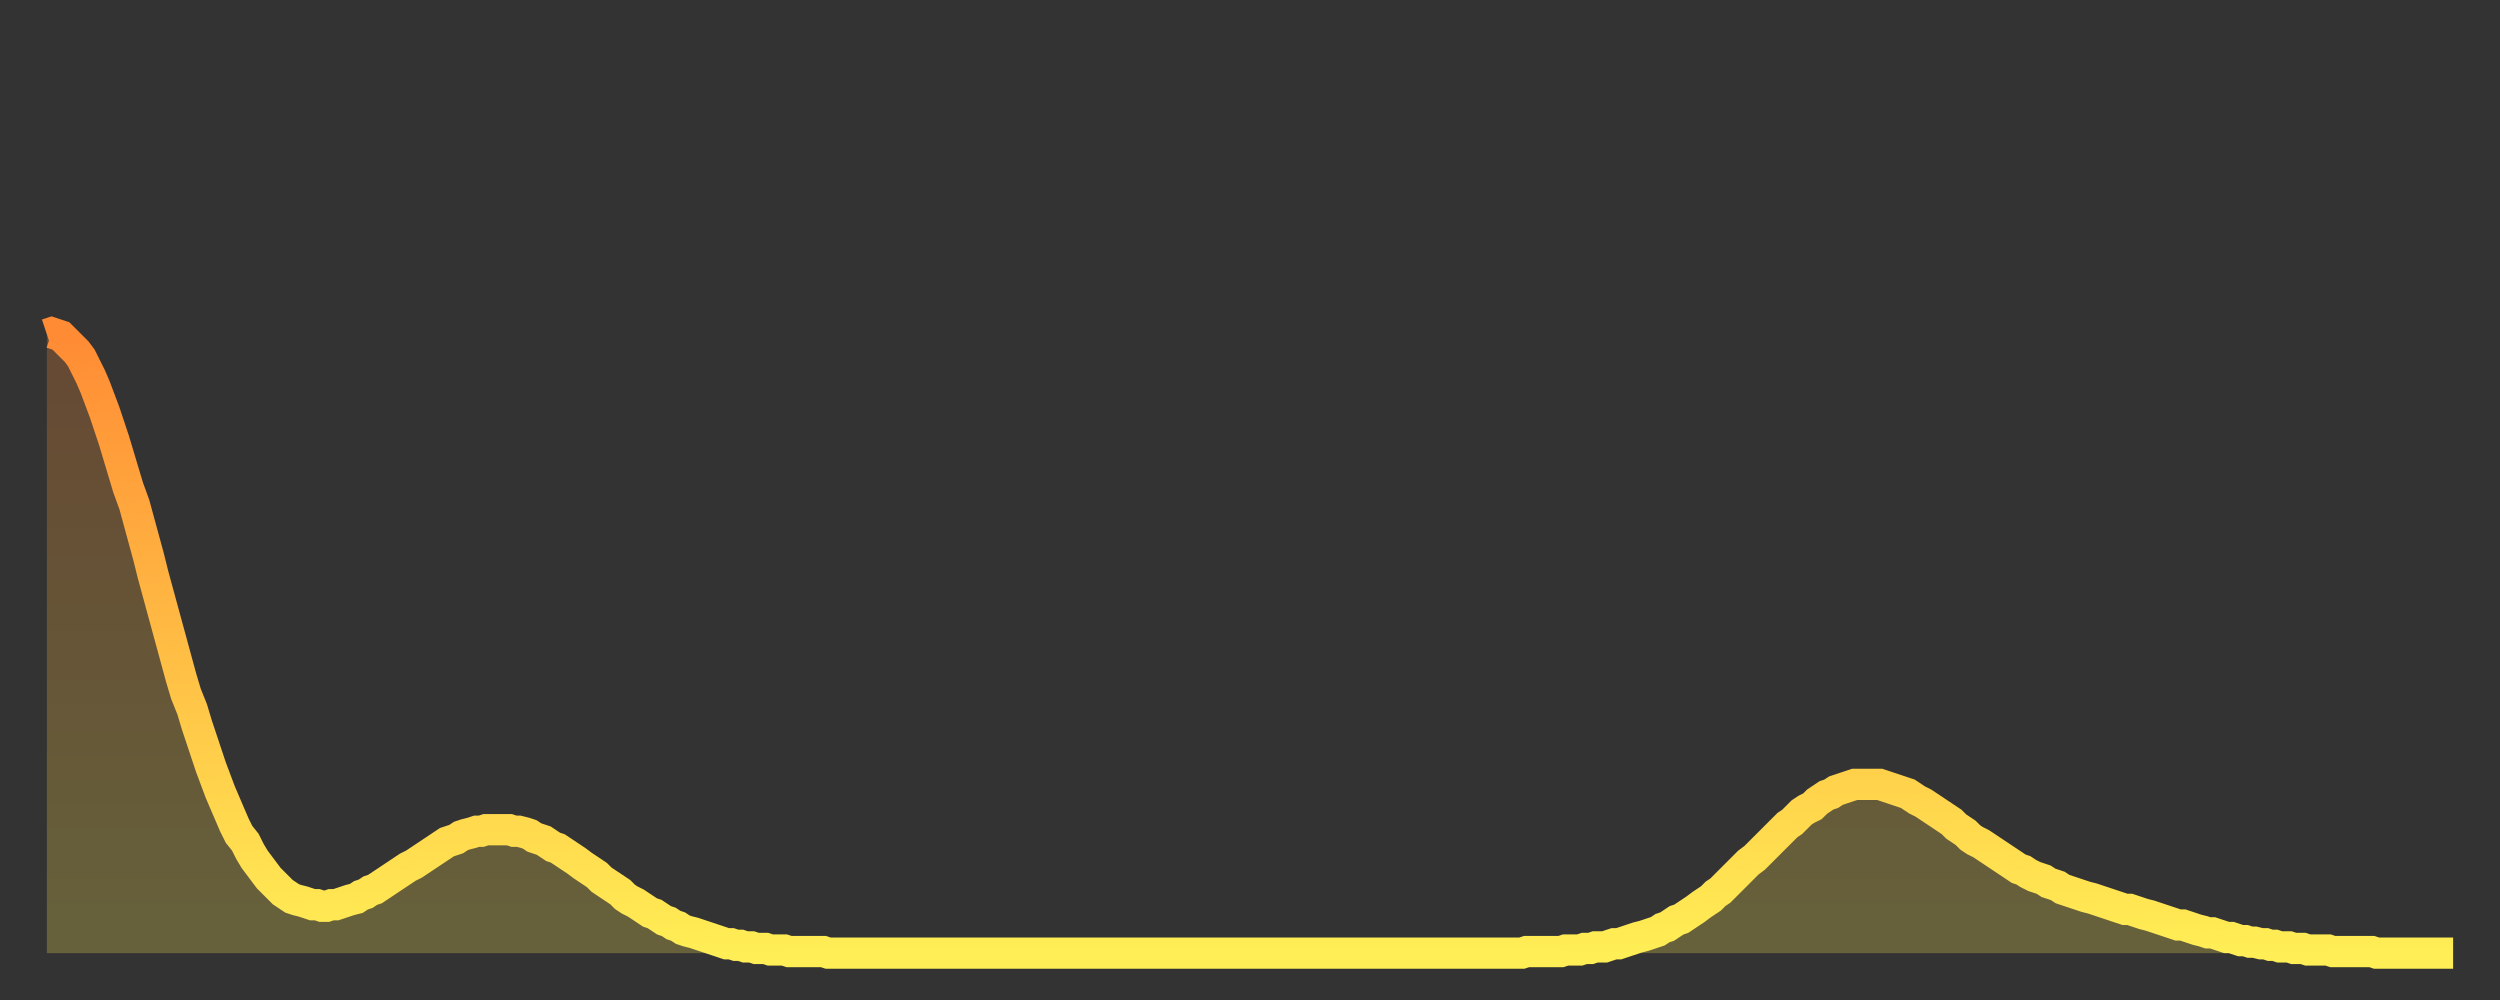
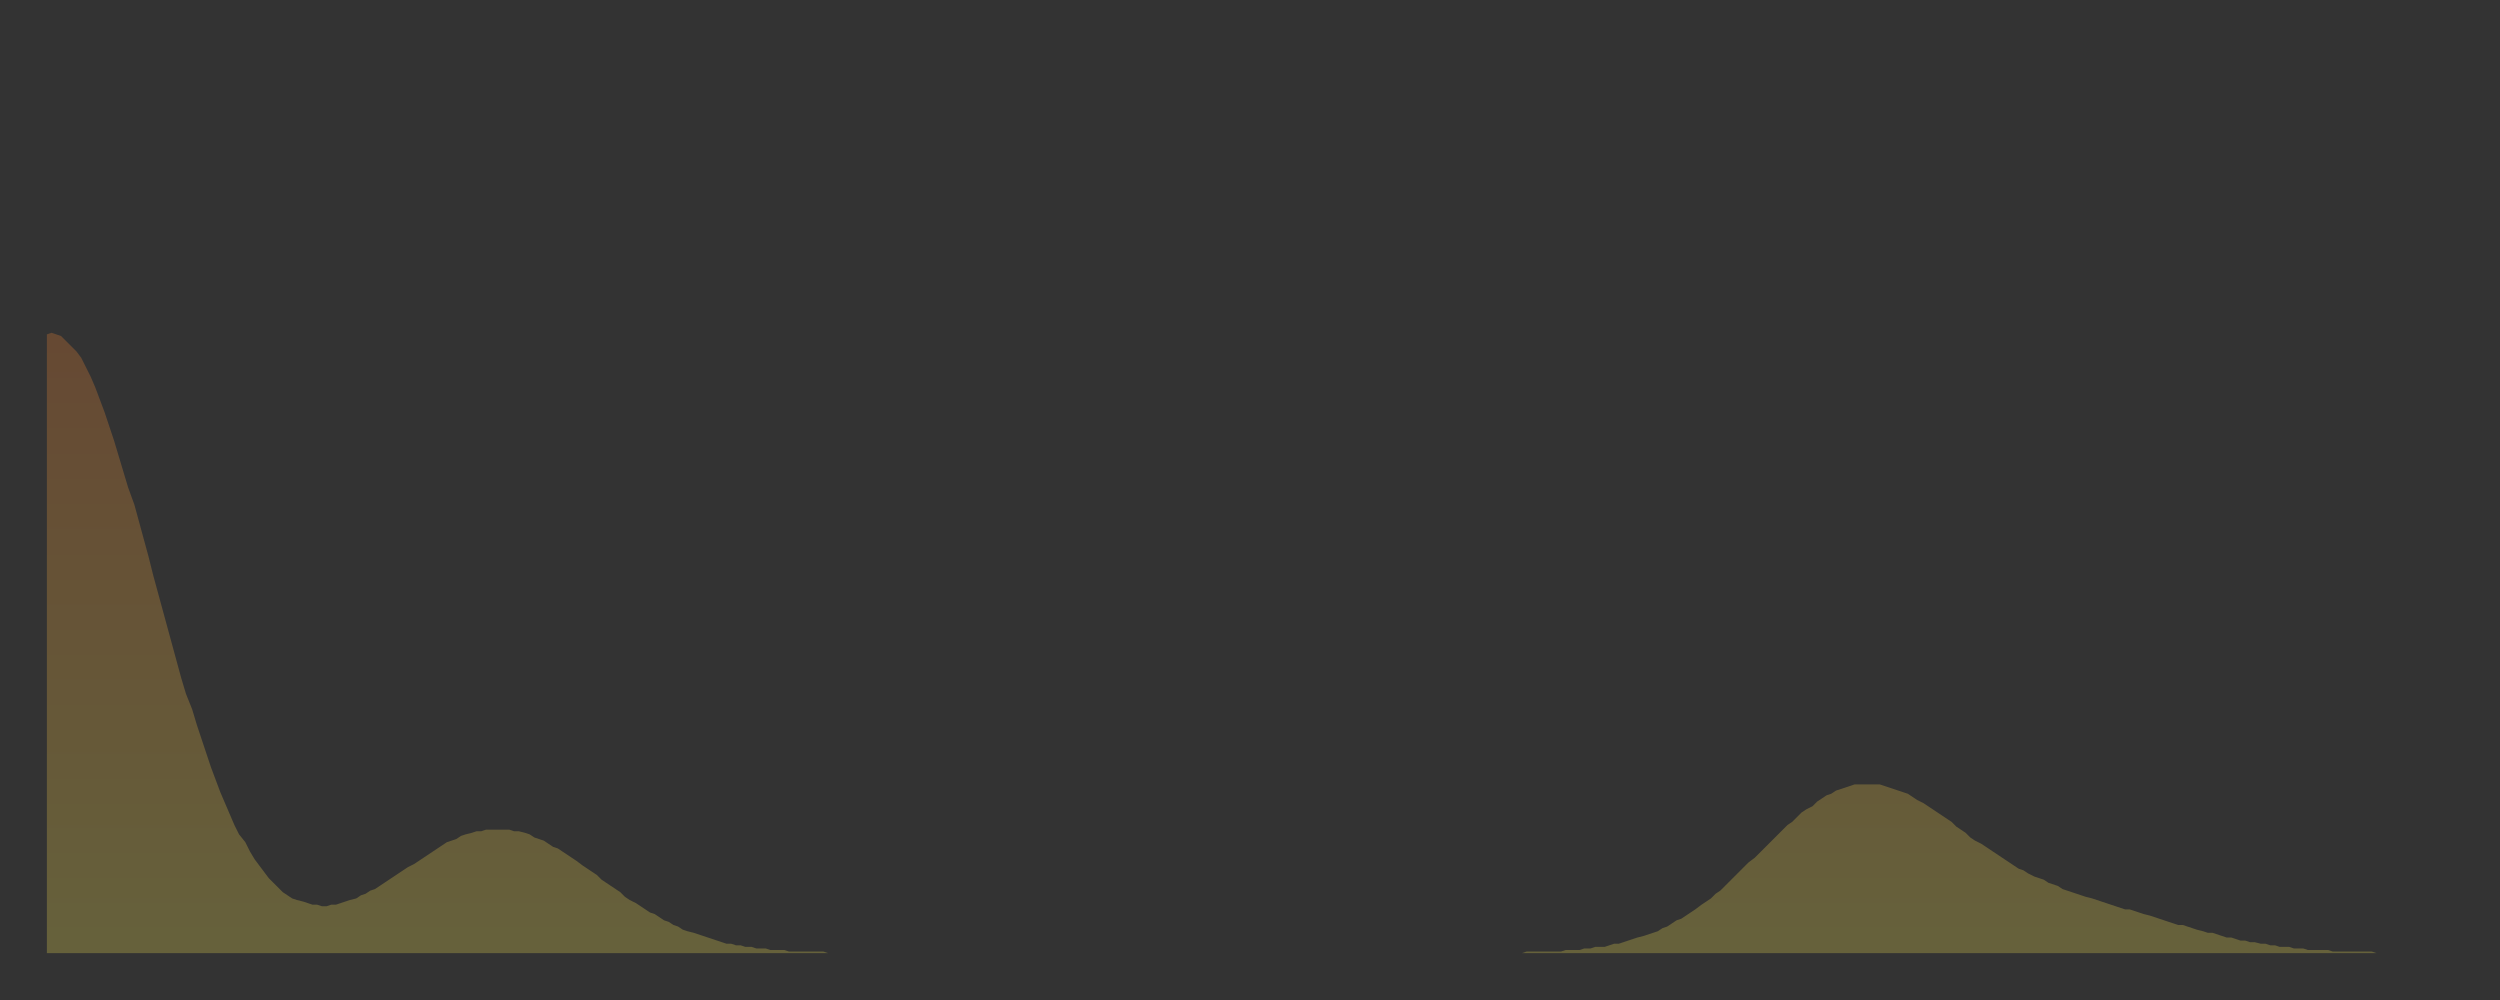
<svg xmlns="http://www.w3.org/2000/svg" baseProfile="full" height="64" version="1.1" width="160">
  <rect width="100%" height="100%" fill="#333333" stroke="none" />
  <defs>
    <linearGradient id="id311108" x1="0" x2="0" y1="0" y2="1">
      <stop offset="0%" stop-color="#ff8b34" />
      <stop offset="50%" stop-color="#ffbc44" />
      <stop offset="100%" stop-color="#ffee55" />
    </linearGradient>
  </defs>
  <g transform="translate(3,3)">
    <g>
-       <path d="M 0.0 18.4 L 0.3 18.3 0.6 18.4 0.9 18.5 1.2 18.8 1.5 19.1 1.9 19.5 2.2 19.9 2.5 20.5 2.8 21.1 3.1 21.8 3.4 22.6 3.7 23.4 4.0 24.3 4.3 25.2 4.6 26.2 4.9 27.2 5.2 28.2 5.6 29.3 5.9 30.4 6.2 31.5 6.5 32.6 6.8 33.8 7.1 34.9 7.4 36.0 7.7 37.1 8.0 38.2 8.3 39.3 8.6 40.4 8.9 41.4 9.3 42.4 9.6 43.4 9.9 44.3 10.2 45.2 10.5 46.1 10.8 46.9 11.1 47.7 11.4 48.4 11.7 49.1 12.0 49.8 12.3 50.4 12.7 50.9 13.0 51.5 13.3 52.0 13.6 52.4 13.9 52.8 14.2 53.2 14.5 53.5 14.8 53.8 15.1 54.1 15.4 54.3 15.7 54.5 16.0 54.6 16.4 54.7 16.7 54.8 17.0 54.9 17.3 54.9 17.6 55.0 17.9 55.0 18.2 54.9 18.5 54.9 18.8 54.8 19.1 54.7 19.4 54.6 19.8 54.5 20.1 54.3 20.4 54.2 20.7 54.0 21.0 53.9 21.3 53.7 21.6 53.5 21.9 53.3 22.2 53.1 22.5 52.9 22.8 52.7 23.1 52.5 23.5 52.3 23.8 52.1 24.1 51.9 24.4 51.7 24.7 51.5 25.0 51.3 25.3 51.1 25.6 50.9 25.9 50.8 26.2 50.7 26.5 50.5 26.8 50.4 27.2 50.3 27.5 50.2 27.8 50.2 28.1 50.1 28.4 50.1 28.7 50.1 29.0 50.1 29.3 50.1 29.6 50.1 29.9 50.2 30.2 50.2 30.6 50.3 30.9 50.4 31.2 50.6 31.5 50.7 31.8 50.8 32.1 51.0 32.4 51.2 32.7 51.3 33.0 51.5 33.3 51.7 33.6 51.9 33.9 52.1 34.3 52.4 34.6 52.6 34.9 52.8 35.2 53.0 35.5 53.3 35.8 53.5 36.1 53.7 36.4 53.9 36.7 54.1 37.0 54.4 37.3 54.6 37.7 54.8 38.0 55.0 38.3 55.2 38.6 55.4 38.9 55.5 39.2 55.7 39.5 55.9 39.8 56.0 40.1 56.2 40.4 56.3 40.7 56.5 41.0 56.6 41.4 56.7 41.7 56.8 42.0 56.9 42.3 57.0 42.6 57.1 42.9 57.2 43.2 57.3 43.5 57.4 43.8 57.4 44.1 57.5 44.4 57.5 44.7 57.6 45.1 57.6 45.4 57.7 45.7 57.7 46.0 57.7 46.3 57.8 46.6 57.8 46.9 57.8 47.2 57.8 47.5 57.9 47.8 57.9 48.1 57.9 48.5 57.9 48.8 57.9 49.1 57.9 49.4 57.9 49.7 57.9 50.0 58.0 50.3 58.0 50.6 58.0 50.9 58.0 51.2 58.0 51.5 58.0 51.8 58.0 52.2 58.0 52.5 58.0 52.8 58.0 53.1 58.0 53.4 58.0 53.7 58.0 54.0 58.0 54.3 58.0 54.6 58.0 54.9 58.0 55.2 58.0 55.6 58.0 55.9 58.0 56.2 58.0 56.5 58.0 56.8 58.0 57.1 58.0 57.4 58.0 57.7 58.0 58.0 58.0 58.3 58.0 58.6 58.0 58.9 58.0 59.3 58.0 59.6 58.0 59.9 58.0 60.2 58.0 60.5 58.0 60.8 58.0 61.1 58.0 61.4 58.0 61.7 58.0 62.0 58.0 62.3 58.0 62.6 58.0 63.0 58.0 63.3 58.0 63.6 58.0 63.9 58.0 64.2 58.0 64.5 58.0 64.8 58.0 65.1 58.0 65.4 58.0 65.7 58.0 66.0 58.0 66.4 58.0 66.7 58.0 67.0 58.0 67.3 58.0 67.6 58.0 67.9 58.0 68.2 58.0 68.5 58.0 68.8 58.0 69.1 58.0 69.4 58.0 69.7 58.0 70.1 58.0 70.4 58.0 70.7 58.0 71.0 58.0 71.3 58.0 71.6 58.0 71.9 58.0 72.2 58.0 72.5 58.0 72.8 58.0 73.1 58.0 73.5 58.0 73.8 58.0 74.1 58.0 74.4 58.0 74.7 58.0 75.0 58.0 75.3 58.0 75.6 58.0 75.9 58.0 76.2 58.0 76.5 58.0 76.8 58.0 77.2 58.0 77.5 58.0 77.8 58.0 78.1 58.0 78.4 58.0 78.7 58.0 79.0 58.0 79.3 58.0 79.6 58.0 79.9 58.0 80.2 58.0 80.5 58.0 80.9 58.0 81.2 58.0 81.5 58.0 81.8 58.0 82.1 58.0 82.4 58.0 82.7 58.0 83.0 58.0 83.3 58.0 83.6 58.0 83.9 58.0 84.3 58.0 84.6 58.0 84.9 58.0 85.2 58.0 85.5 58.0 85.8 58.0 86.1 58.0 86.4 58.0 86.7 58.0 87.0 58.0 87.3 58.0 87.6 58.0 88.0 58.0 88.3 58.0 88.6 58.0 88.9 58.0 89.2 58.0 89.5 58.0 89.8 58.0 90.1 58.0 90.4 58.0 90.7 58.0 91.0 58.0 91.4 58.0 91.7 58.0 92.0 58.0 92.3 58.0 92.6 58.0 92.9 58.0 93.2 58.0 93.5 58.0 93.8 58.0 94.1 58.0 94.4 58.0 94.7 57.9 95.1 57.9 95.4 57.9 95.7 57.9 96.0 57.9 96.3 57.9 96.6 57.9 96.9 57.9 97.2 57.8 97.5 57.8 97.8 57.8 98.1 57.8 98.4 57.7 98.8 57.7 99.1 57.6 99.4 57.6 99.7 57.6 100.0 57.5 100.3 57.4 100.6 57.4 100.9 57.3 101.2 57.2 101.5 57.1 101.8 57.0 102.2 56.9 102.5 56.8 102.8 56.7 103.1 56.6 103.4 56.4 103.7 56.3 104.0 56.1 104.3 55.9 104.6 55.8 104.9 55.6 105.2 55.4 105.5 55.2 105.9 54.9 106.2 54.7 106.5 54.5 106.8 54.2 107.1 54.0 107.4 53.7 107.7 53.4 108.0 53.1 108.3 52.8 108.6 52.5 108.9 52.2 109.3 51.9 109.6 51.6 109.9 51.3 110.2 51.0 110.5 50.7 110.8 50.4 111.1 50.1 111.4 49.8 111.7 49.6 112.0 49.3 112.3 49.0 112.6 48.8 113.0 48.6 113.3 48.3 113.6 48.1 113.9 47.9 114.2 47.8 114.5 47.6 114.8 47.5 115.1 47.4 115.4 47.3 115.7 47.2 116.0 47.2 116.3 47.2 116.7 47.2 117.0 47.2 117.3 47.2 117.6 47.3 117.9 47.4 118.2 47.5 118.5 47.6 118.8 47.7 119.1 47.8 119.4 48.0 119.7 48.2 120.1 48.4 120.4 48.6 120.7 48.8 121.0 49.0 121.3 49.2 121.6 49.4 121.9 49.6 122.2 49.9 122.5 50.1 122.8 50.3 123.1 50.6 123.4 50.8 123.8 51.0 124.1 51.2 124.4 51.4 124.7 51.6 125.0 51.8 125.3 52.0 125.6 52.2 125.9 52.4 126.2 52.6 126.5 52.7 126.8 52.9 127.2 53.1 127.5 53.2 127.8 53.3 128.1 53.5 128.4 53.6 128.7 53.7 129.0 53.9 129.3 54.0 129.6 54.1 129.9 54.2 130.2 54.3 130.5 54.4 130.9 54.5 131.2 54.6 131.5 54.7 131.8 54.8 132.1 54.9 132.4 55.0 132.7 55.1 133.0 55.2 133.3 55.2 133.6 55.3 133.9 55.4 134.2 55.5 134.6 55.6 134.9 55.7 135.2 55.8 135.5 55.9 135.8 56.0 136.1 56.1 136.4 56.2 136.7 56.2 137.0 56.3 137.3 56.4 137.6 56.5 138.0 56.6 138.3 56.7 138.6 56.7 138.9 56.8 139.2 56.9 139.5 57.0 139.8 57.0 140.1 57.1 140.4 57.2 140.7 57.2 141.0 57.3 141.3 57.3 141.7 57.4 142.0 57.4 142.3 57.5 142.6 57.5 142.9 57.6 143.2 57.6 143.5 57.6 143.8 57.7 144.1 57.7 144.4 57.7 144.7 57.8 145.1 57.8 145.4 57.8 145.7 57.8 146.0 57.8 146.3 57.9 146.6 57.9 146.9 57.9 147.2 57.9 147.5 57.9 147.8 57.9 148.1 57.9 148.4 57.9 148.8 57.9 149.1 58.0 149.4 58.0 149.7 58.0 150.0 58.0 150.3 58.0 150.6 58.0 150.9 58.0 151.2 58.0 151.5 58.0 151.8 58.0 152.1 58.0 152.5 58.0 152.8 58.0 153.1 58.0 153.4 58.0 153.7 58.0 154.0 58.0" fill="none" id="graph-curve" opacity="1" stroke="url(#id311108)" stroke-width="2" />
      <path d="M 0 58 L 0.0 18.4 0.3 18.3 0.6 18.4 0.9 18.5 1.2 18.8 1.5 19.1 1.9 19.5 2.2 19.9 2.5 20.5 2.8 21.1 3.1 21.8 3.4 22.6 3.7 23.4 4.0 24.3 4.3 25.2 4.6 26.2 4.9 27.2 5.2 28.2 5.6 29.3 5.9 30.4 6.2 31.5 6.5 32.6 6.8 33.8 7.1 34.9 7.4 36.0 7.7 37.1 8.0 38.2 8.3 39.3 8.6 40.4 8.9 41.4 9.3 42.4 9.6 43.4 9.9 44.3 10.2 45.2 10.5 46.1 10.8 46.9 11.1 47.7 11.4 48.4 11.7 49.1 12.0 49.8 12.3 50.4 12.7 50.9 13.0 51.5 13.3 52.0 13.6 52.4 13.9 52.8 14.2 53.2 14.5 53.5 14.8 53.8 15.1 54.1 15.4 54.3 15.7 54.5 16.0 54.6 16.4 54.7 16.7 54.8 17.0 54.9 17.3 54.9 17.6 55.0 17.9 55.0 18.2 54.9 18.5 54.9 18.8 54.8 19.1 54.7 19.4 54.6 19.8 54.5 20.1 54.3 20.4 54.2 20.7 54.0 21.0 53.9 21.3 53.7 21.6 53.5 21.9 53.3 22.2 53.1 22.5 52.9 22.8 52.7 23.1 52.5 23.5 52.3 23.8 52.1 24.1 51.9 24.4 51.7 24.7 51.5 25.0 51.3 25.3 51.1 25.6 50.9 25.9 50.8 26.2 50.7 26.5 50.5 26.8 50.4 27.2 50.3 27.5 50.2 27.8 50.2 28.1 50.1 28.4 50.1 28.7 50.1 29.0 50.1 29.3 50.1 29.6 50.1 29.9 50.2 30.2 50.2 30.6 50.3 30.9 50.4 31.2 50.6 31.5 50.7 31.8 50.8 32.1 51.0 32.4 51.2 32.7 51.3 33.0 51.5 33.3 51.7 33.6 51.9 33.9 52.1 34.3 52.4 34.6 52.6 34.9 52.8 35.2 53.0 35.5 53.3 35.8 53.5 36.1 53.7 36.4 53.9 36.7 54.1 37.0 54.4 37.3 54.6 37.7 54.8 38.0 55.0 38.3 55.2 38.6 55.4 38.9 55.5 39.2 55.7 39.5 55.9 39.8 56.0 40.1 56.2 40.4 56.3 40.7 56.5 41.0 56.6 41.4 56.7 41.7 56.8 42.0 56.9 42.3 57.0 42.6 57.1 42.9 57.2 43.2 57.3 43.5 57.4 43.8 57.4 44.1 57.5 44.4 57.5 44.7 57.6 45.1 57.6 45.4 57.7 45.7 57.7 46.0 57.7 46.3 57.8 46.6 57.8 46.9 57.8 47.2 57.8 47.5 57.9 47.8 57.9 48.1 57.9 48.5 57.9 48.8 57.9 49.1 57.9 49.4 57.9 49.7 57.9 50.0 58.0 50.3 58.0 50.6 58.0 50.9 58.0 51.2 58.0 51.5 58.0 51.8 58.0 52.2 58.0 52.5 58.0 52.8 58.0 53.1 58.0 53.4 58.0 53.7 58.0 54.0 58.0 54.3 58.0 54.6 58.0 54.9 58.0 55.2 58.0 55.6 58.0 55.9 58.0 56.2 58.0 56.5 58.0 56.8 58.0 57.1 58.0 57.4 58.0 57.7 58.0 58.0 58.0 58.3 58.0 58.6 58.0 58.9 58.0 59.3 58.0 59.6 58.0 59.9 58.0 60.2 58.0 60.5 58.0 60.8 58.0 61.1 58.0 61.4 58.0 61.7 58.0 62.0 58.0 62.3 58.0 62.6 58.0 63.0 58.0 63.3 58.0 63.6 58.0 63.9 58.0 64.2 58.0 64.5 58.0 64.8 58.0 65.1 58.0 65.4 58.0 65.7 58.0 66.0 58.0 66.4 58.0 66.7 58.0 67.0 58.0 67.3 58.0 67.6 58.0 67.9 58.0 68.2 58.0 68.5 58.0 68.8 58.0 69.1 58.0 69.4 58.0 69.7 58.0 70.1 58.0 70.4 58.0 70.7 58.0 71.0 58.0 71.3 58.0 71.6 58.0 71.9 58.0 72.2 58.0 72.5 58.0 72.8 58.0 73.1 58.0 73.5 58.0 73.8 58.0 74.1 58.0 74.4 58.0 74.7 58.0 75.0 58.0 75.3 58.0 75.6 58.0 75.9 58.0 76.2 58.0 76.5 58.0 76.8 58.0 77.2 58.0 77.5 58.0 77.8 58.0 78.1 58.0 78.4 58.0 78.7 58.0 79.0 58.0 79.3 58.0 79.6 58.0 79.9 58.0 80.2 58.0 80.5 58.0 80.9 58.0 81.2 58.0 81.5 58.0 81.8 58.0 82.1 58.0 82.4 58.0 82.7 58.0 83.0 58.0 83.3 58.0 83.6 58.0 83.9 58.0 84.3 58.0 84.6 58.0 84.9 58.0 85.2 58.0 85.5 58.0 85.8 58.0 86.1 58.0 86.4 58.0 86.7 58.0 87.0 58.0 87.3 58.0 87.6 58.0 88.0 58.0 88.3 58.0 88.6 58.0 88.9 58.0 89.2 58.0 89.5 58.0 89.8 58.0 90.1 58.0 90.4 58.0 90.7 58.0 91.0 58.0 91.4 58.0 91.7 58.0 92.0 58.0 92.3 58.0 92.6 58.0 92.9 58.0 93.2 58.0 93.5 58.0 93.8 58.0 94.1 58.0 94.4 58.0 94.7 57.9 95.1 57.9 95.4 57.9 95.7 57.9 96.0 57.9 96.3 57.9 96.6 57.9 96.9 57.9 97.2 57.8 97.5 57.8 97.8 57.8 98.1 57.8 98.4 57.7 98.8 57.7 99.1 57.6 99.4 57.6 99.7 57.6 100.0 57.5 100.3 57.4 100.6 57.4 100.9 57.3 101.2 57.2 101.5 57.1 101.8 57.0 102.2 56.9 102.5 56.8 102.8 56.7 103.1 56.6 103.4 56.4 103.7 56.3 104.0 56.1 104.3 55.9 104.6 55.8 104.9 55.6 105.2 55.4 105.5 55.2 105.9 54.9 106.2 54.7 106.5 54.5 106.8 54.2 107.1 54.0 107.4 53.7 107.7 53.4 108.0 53.1 108.3 52.8 108.6 52.5 108.9 52.2 109.3 51.9 109.6 51.6 109.9 51.3 110.2 51.0 110.5 50.7 110.8 50.4 111.1 50.1 111.4 49.8 111.7 49.6 112.0 49.3 112.3 49.0 112.6 48.8 113.0 48.6 113.3 48.3 113.6 48.1 113.9 47.9 114.2 47.8 114.5 47.6 114.8 47.5 115.1 47.4 115.4 47.3 115.7 47.2 116.0 47.2 116.3 47.2 116.7 47.2 117.0 47.2 117.3 47.2 117.6 47.3 117.9 47.4 118.2 47.5 118.5 47.6 118.8 47.7 119.1 47.8 119.4 48.0 119.7 48.2 120.1 48.4 120.4 48.6 120.7 48.8 121.0 49.0 121.3 49.2 121.6 49.4 121.9 49.6 122.2 49.9 122.5 50.1 122.8 50.3 123.1 50.6 123.4 50.8 123.8 51.0 124.1 51.2 124.4 51.4 124.7 51.6 125.0 51.8 125.3 52.0 125.6 52.2 125.9 52.4 126.2 52.6 126.5 52.7 126.8 52.9 127.2 53.1 127.5 53.2 127.8 53.3 128.1 53.5 128.4 53.6 128.7 53.7 129.0 53.9 129.3 54.0 129.6 54.1 129.9 54.2 130.2 54.3 130.5 54.4 130.9 54.5 131.2 54.6 131.5 54.7 131.8 54.8 132.1 54.9 132.4 55.0 132.7 55.1 133.0 55.2 133.3 55.2 133.6 55.3 133.9 55.4 134.2 55.5 134.6 55.6 134.9 55.7 135.2 55.8 135.5 55.9 135.8 56.0 136.1 56.1 136.4 56.2 136.7 56.2 137.0 56.3 137.3 56.4 137.6 56.5 138.0 56.6 138.3 56.7 138.6 56.7 138.9 56.8 139.2 56.9 139.5 57.0 139.8 57.0 140.1 57.1 140.4 57.2 140.7 57.2 141.0 57.3 141.3 57.3 141.7 57.4 142.0 57.4 142.3 57.5 142.6 57.5 142.9 57.6 143.2 57.6 143.5 57.6 143.8 57.7 144.1 57.7 144.4 57.7 144.7 57.8 145.1 57.8 145.4 57.8 145.7 57.8 146.0 57.8 146.3 57.9 146.6 57.9 146.9 57.9 147.2 57.9 147.5 57.9 147.8 57.9 148.1 57.9 148.4 57.9 148.8 57.9 149.1 58.0 149.4 58.0 149.7 58.0 150.0 58.0 150.3 58.0 150.6 58.0 150.9 58.0 151.2 58.0 151.5 58.0 151.8 58.0 152.1 58.0 152.5 58.0 152.8 58.0 153.1 58.0 153.4 58.0 153.7 58.0 154.0 58.0 154 58" fill="url(#id311108)" fill-opacity=".25" id="graph-shadow" />
    </g>
  </g>
</svg>